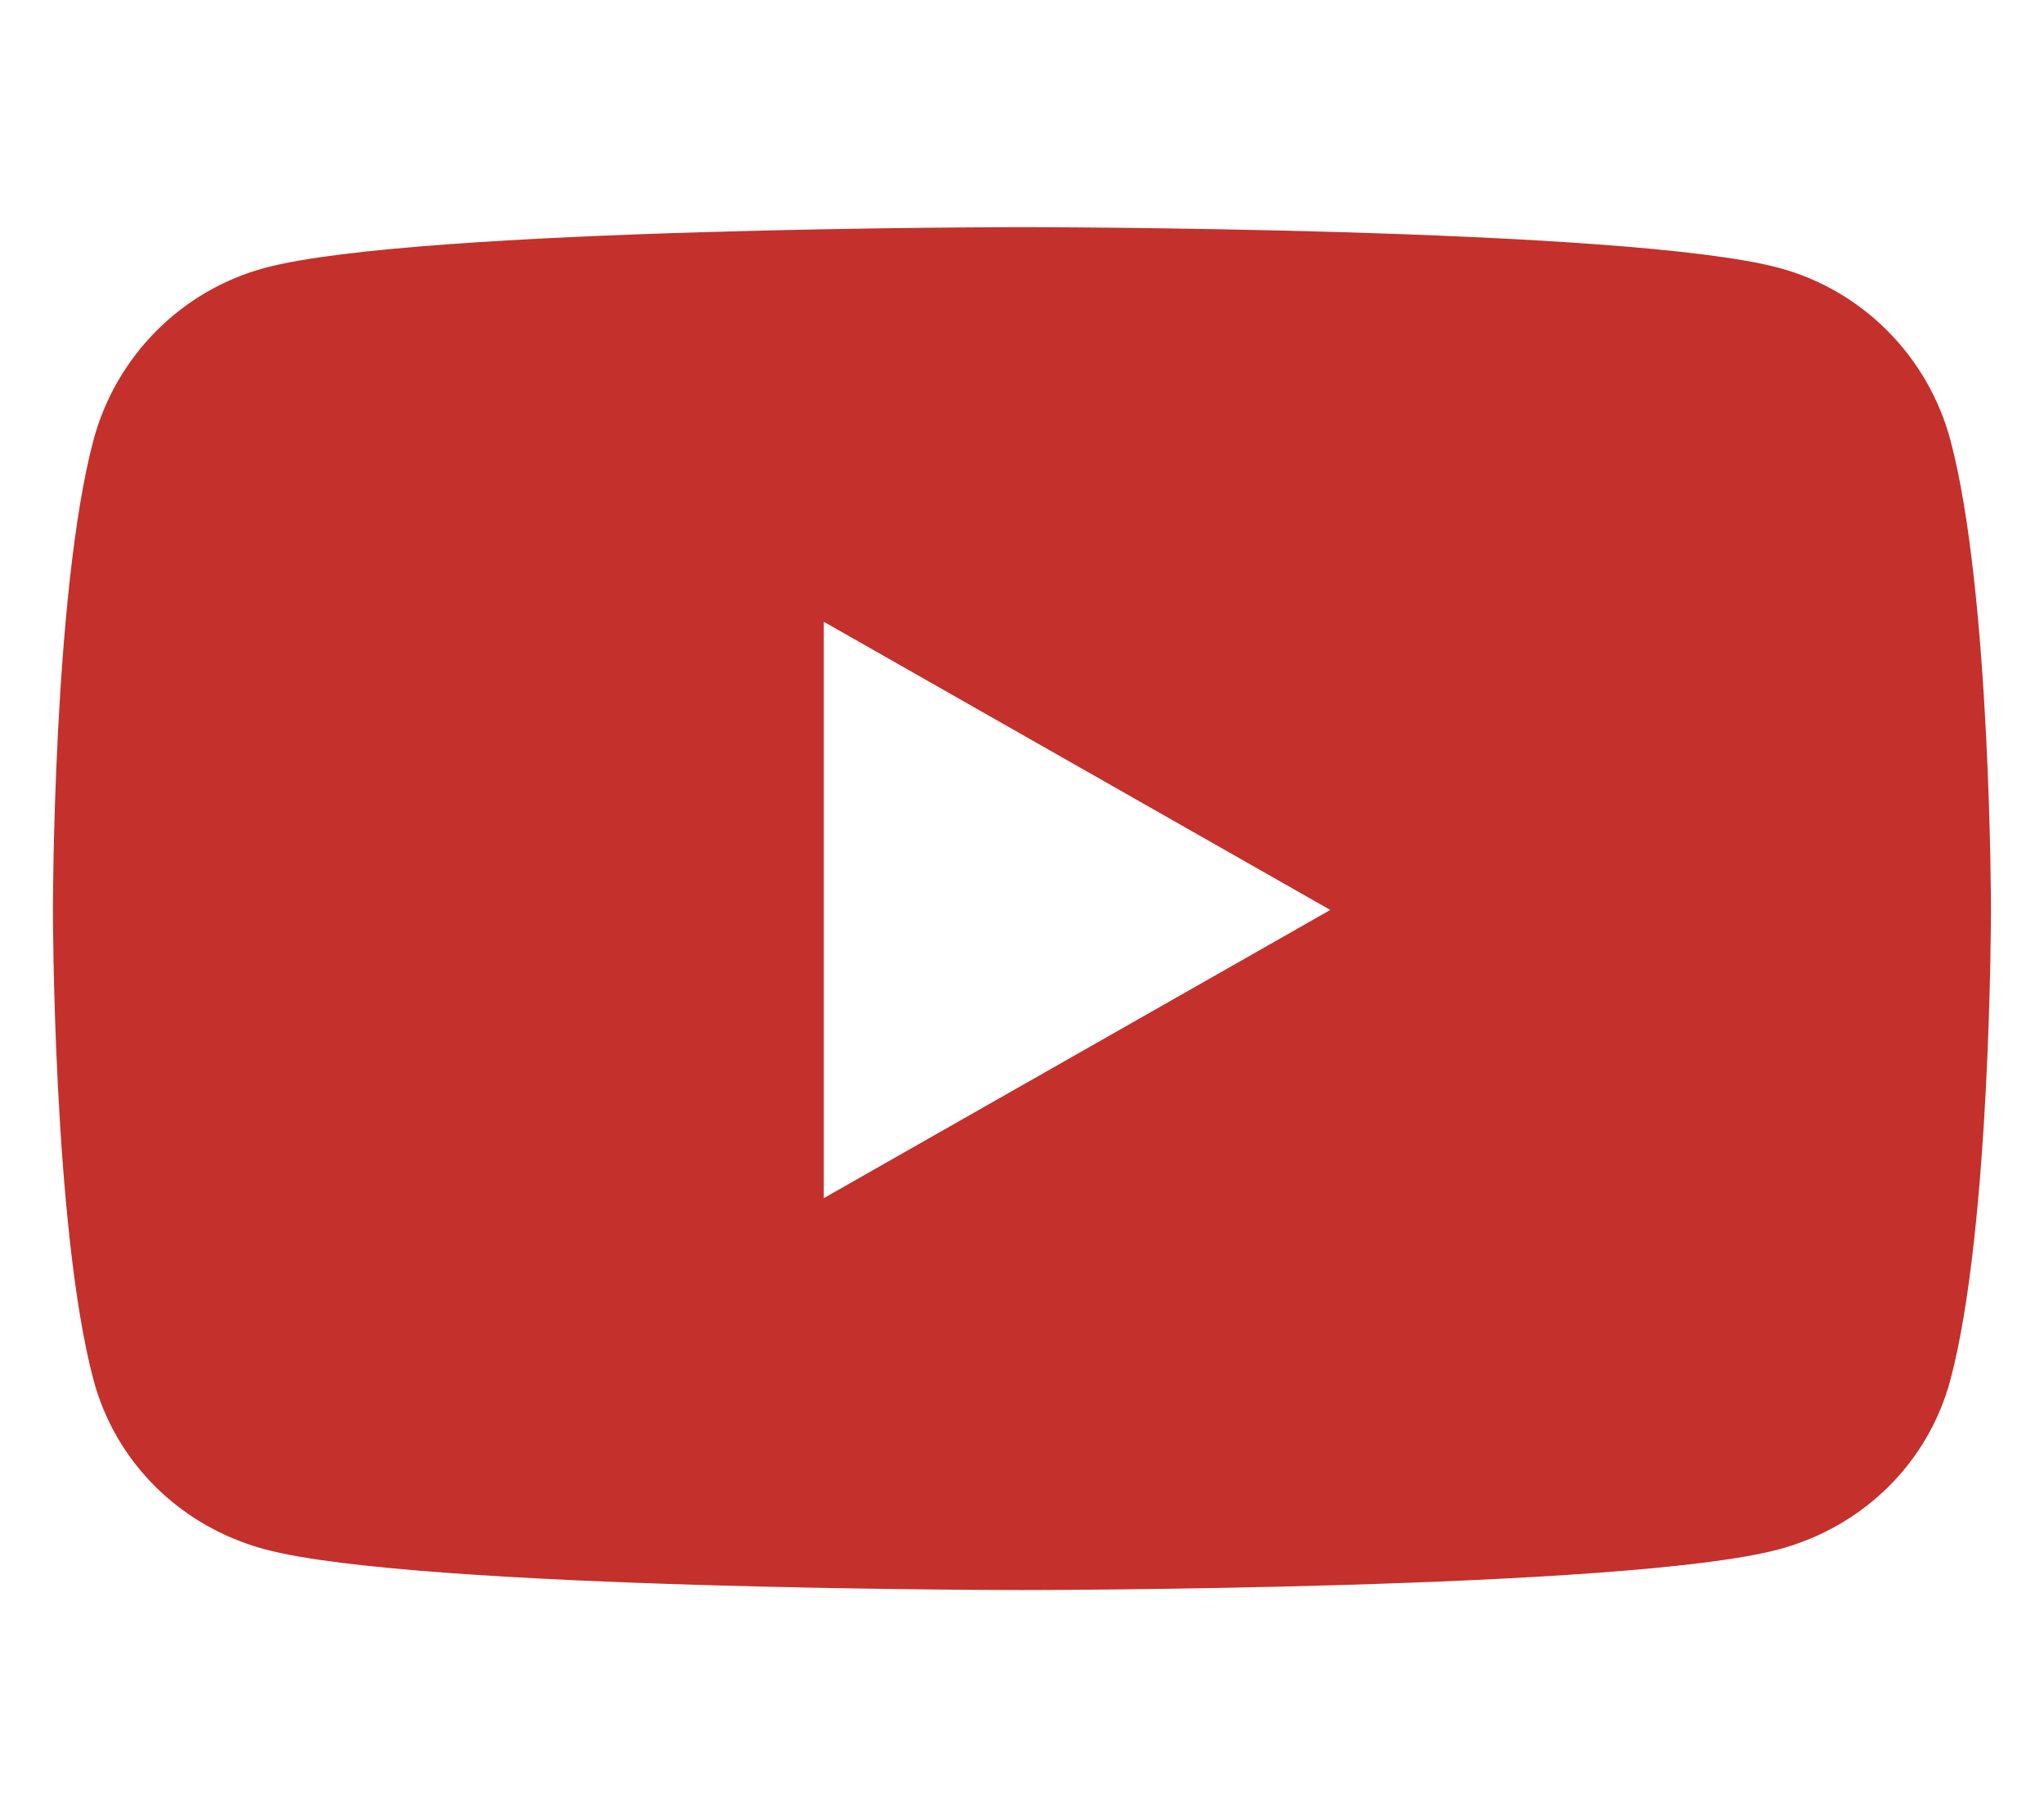
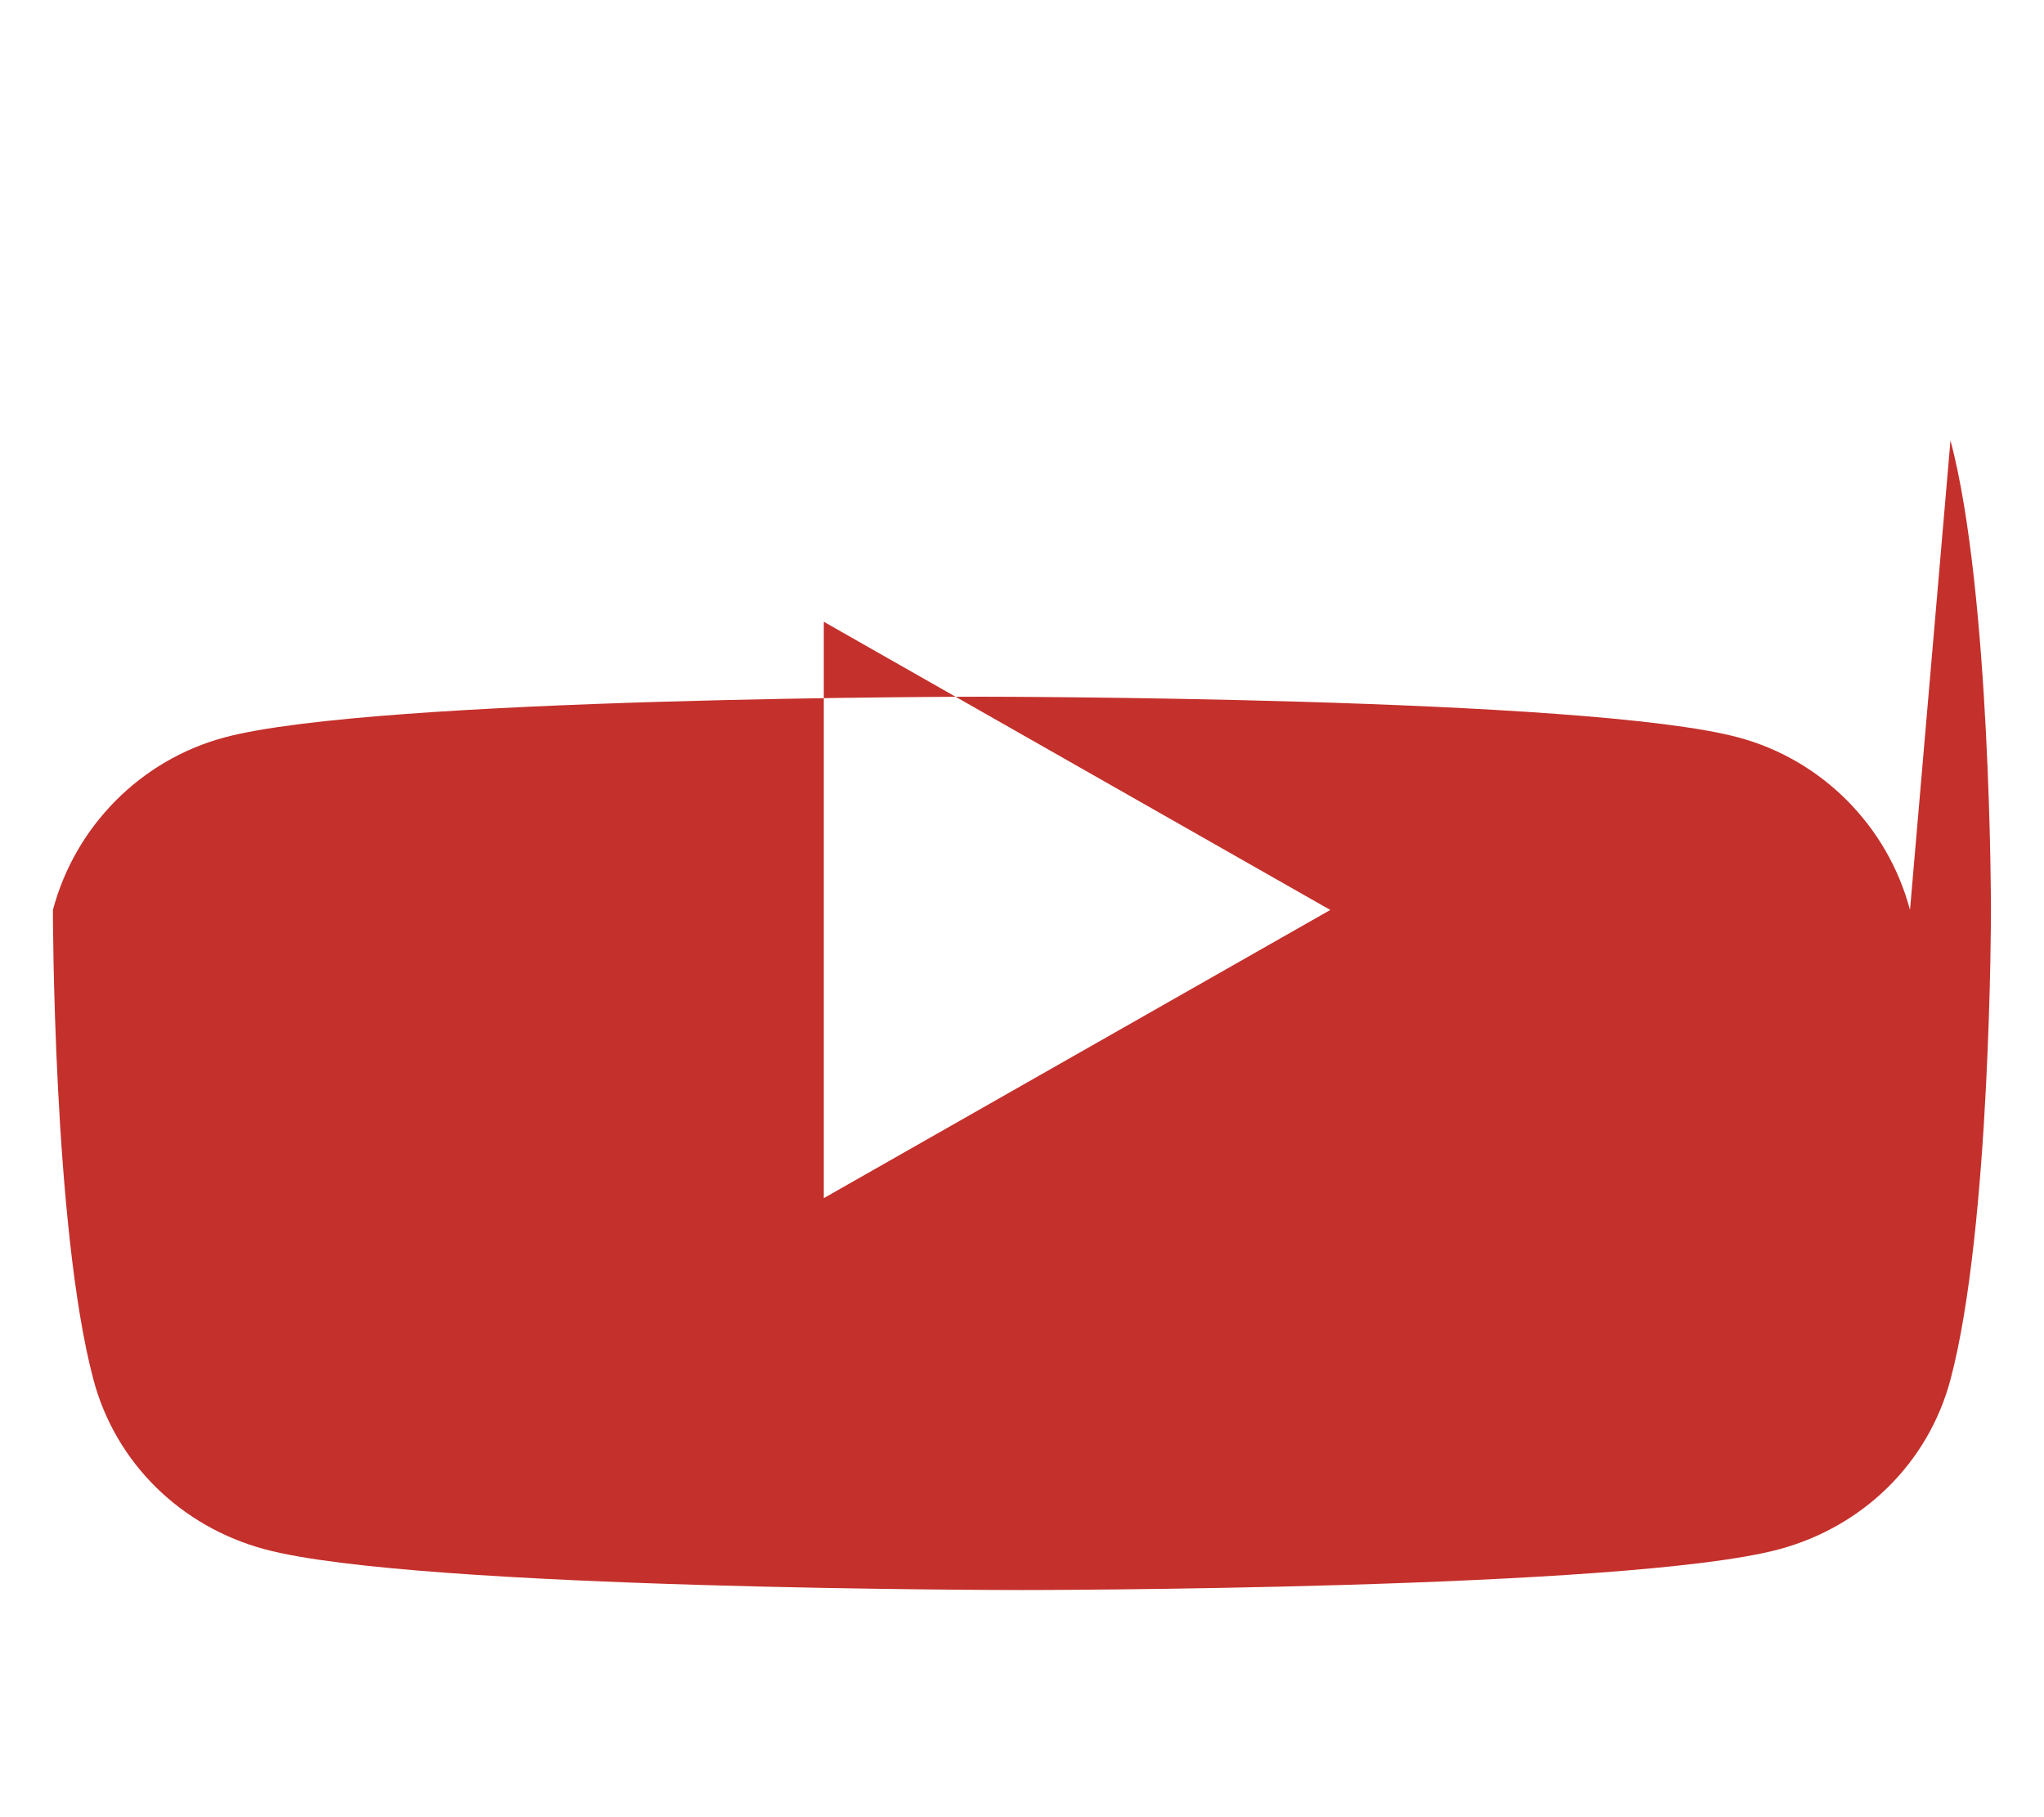
<svg xmlns="http://www.w3.org/2000/svg" version="1.1" width="36" height="32" viewBox="0 0 36 32" fill="#c4302b">
  <title>youtube</title>
-   <path d="M34.353 7.755c0.713 2.679 0.713 8.269 0.713 8.269s0 5.59-0.713 8.269c-0.393 1.478-1.549 2.594-3.018 2.989-2.662 0.718-13.336 0.718-13.336 0.718s-10.674 0-13.336-0.718c-1.469-0.395-2.625-1.511-3.018-2.989-0.713-2.679-0.713-8.269-0.713-8.269s0-5.59 0.713-8.269c0.393-1.478 1.549-2.642 3.018-3.037 2.662-0.718 13.336-0.718 13.336-0.718s10.674 0 13.336 0.718c1.469 0.395 2.625 1.559 3.018 3.037zM14.509 21.099l8.921-5.075-8.921-5.075v10.15z" />
+   <path d="M34.353 7.755c0.713 2.679 0.713 8.269 0.713 8.269s0 5.59-0.713 8.269c-0.393 1.478-1.549 2.594-3.018 2.989-2.662 0.718-13.336 0.718-13.336 0.718s-10.674 0-13.336-0.718c-1.469-0.395-2.625-1.511-3.018-2.989-0.713-2.679-0.713-8.269-0.713-8.269c0.393-1.478 1.549-2.642 3.018-3.037 2.662-0.718 13.336-0.718 13.336-0.718s10.674 0 13.336 0.718c1.469 0.395 2.625 1.559 3.018 3.037zM14.509 21.099l8.921-5.075-8.921-5.075v10.15z" />
</svg>